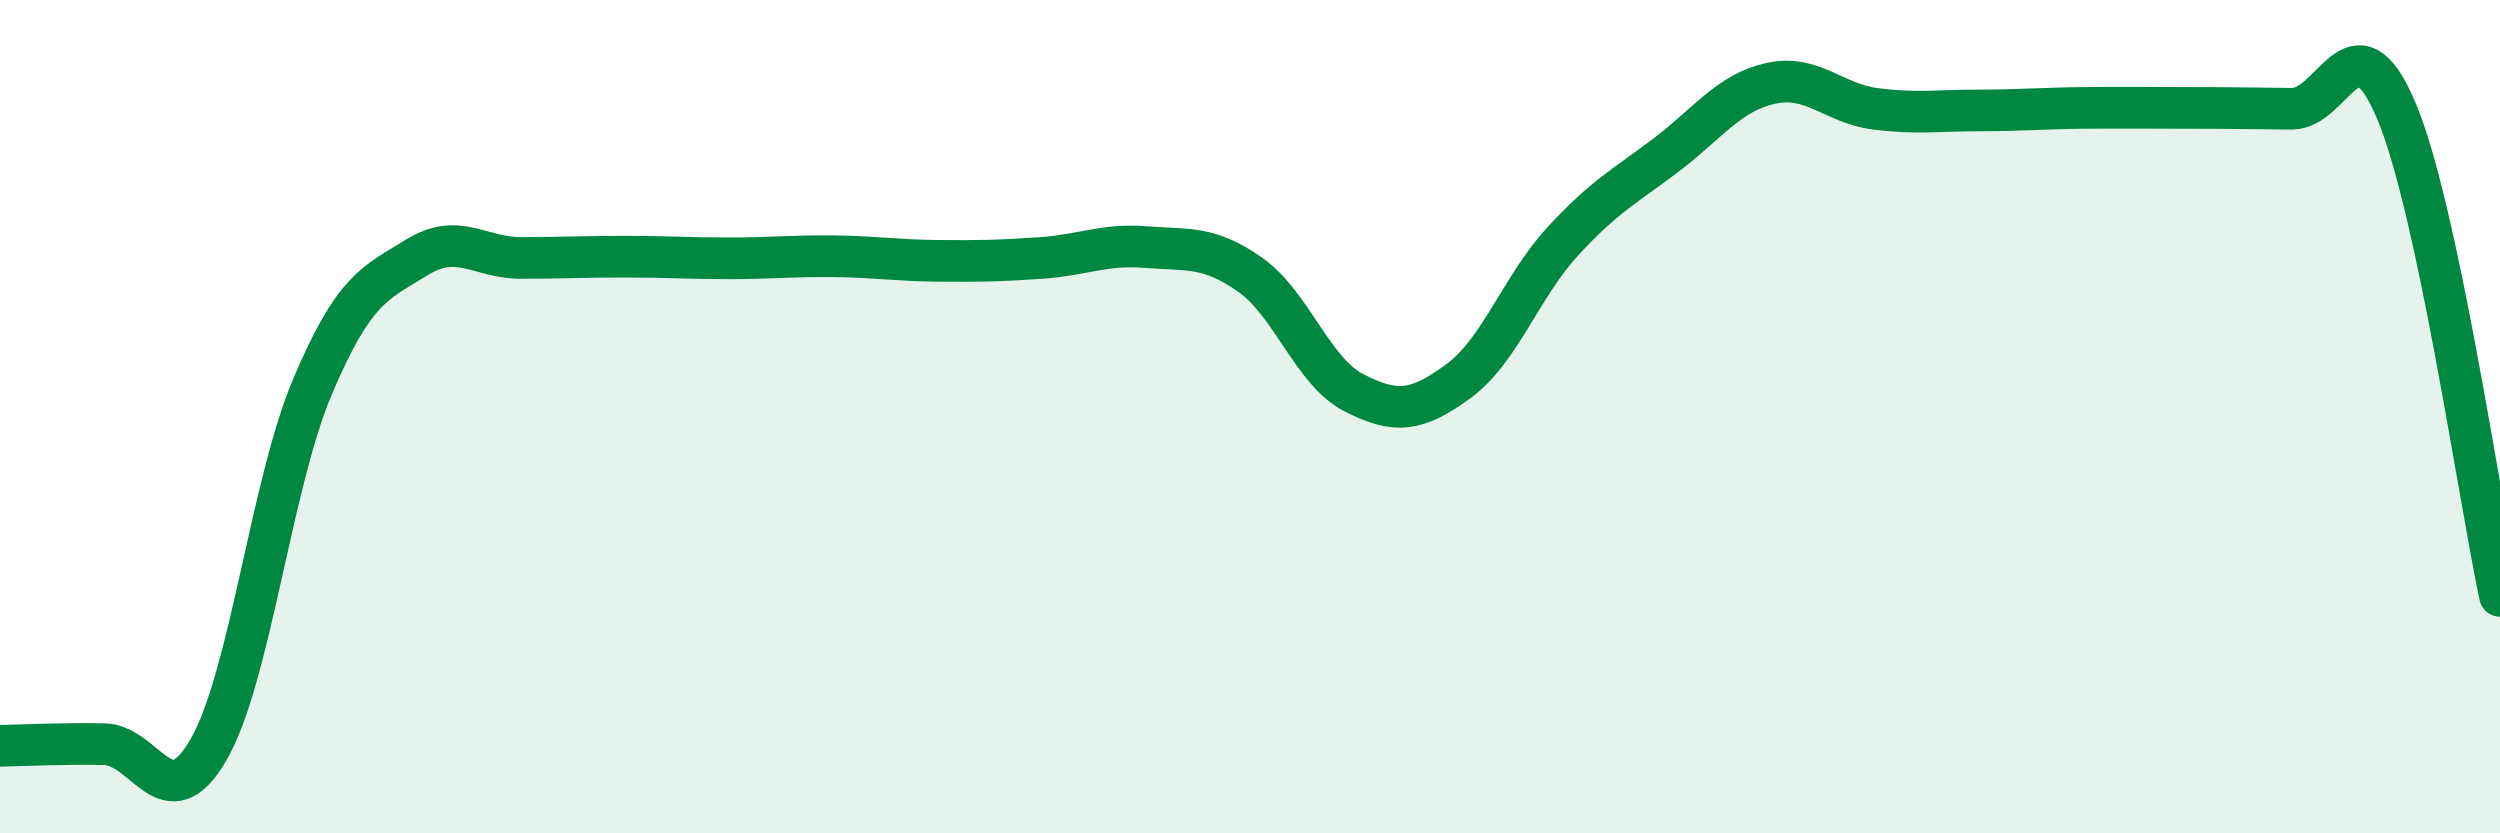
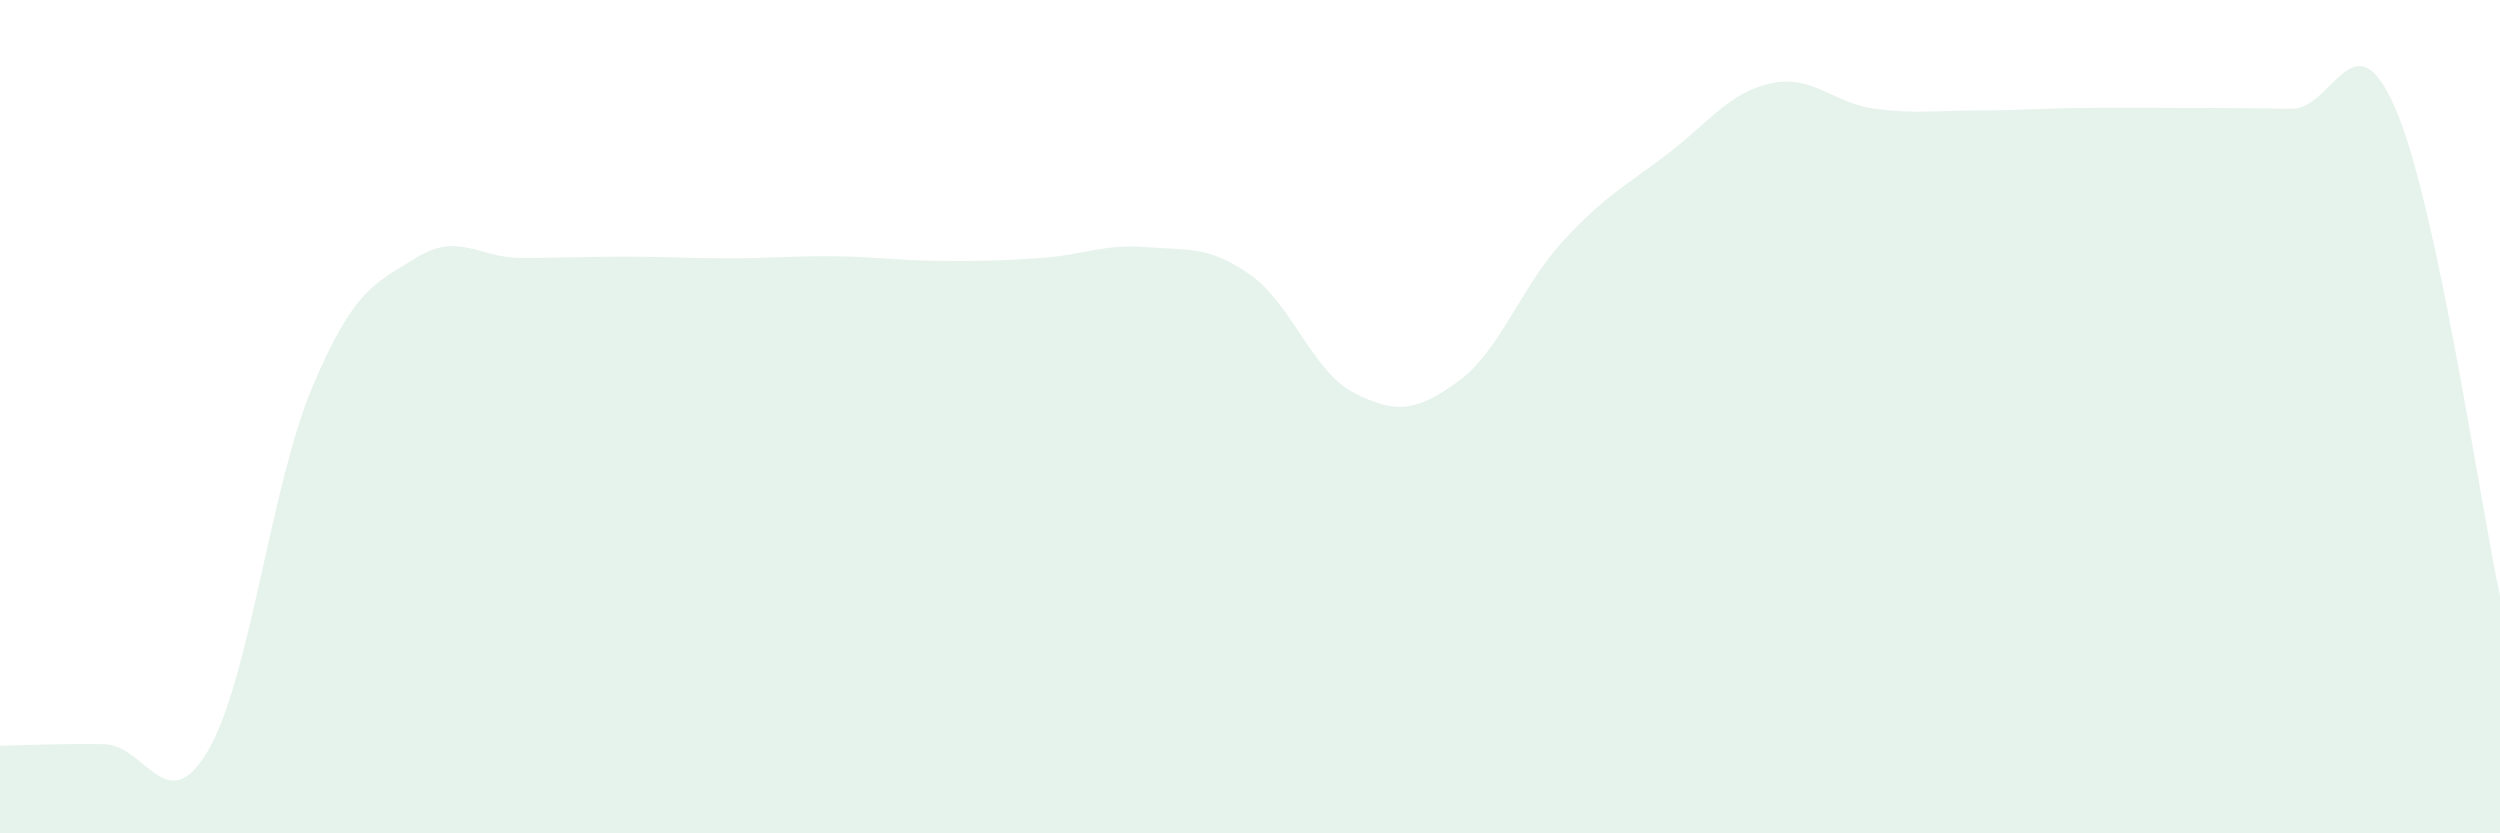
<svg xmlns="http://www.w3.org/2000/svg" width="60" height="20" viewBox="0 0 60 20">
  <path d="M 0,17.9 C 0.5,17.89 1.5,17.84 2.5,17.86 C 3.5,17.88 4,19.72 5,18 C 6,16.28 6.5,11.64 7.5,9.28 C 8.5,6.92 9,6.8 10,6.18 C 11,5.56 11.5,6.19 12.5,6.19 C 13.5,6.19 14,6.16 15,6.16 C 16,6.16 16.5,6.2 17.5,6.2 C 18.5,6.2 19,6.14 20,6.15 C 21,6.16 21.5,6.25 22.5,6.26 C 23.5,6.27 24,6.26 25,6.19 C 26,6.12 26.5,5.85 27.5,5.93 C 28.5,6.01 29,5.89 30,6.59 C 31,7.29 31.5,8.92 32.5,9.43 C 33.5,9.94 34,9.88 35,9.15 C 36,8.42 36.5,6.89 37.5,5.8 C 38.5,4.71 39,4.47 40,3.71 C 41,2.95 41.5,2.22 42.5,2 C 43.5,1.78 44,2.48 45,2.61 C 46,2.74 46.5,2.65 47.5,2.65 C 48.5,2.65 49,2.6 50,2.59 C 51,2.58 51.5,2.59 52.5,2.59 C 53.5,2.59 54,2.6 55,2.61 C 56,2.62 56.5,0.29 57.5,2.63 C 58.5,4.97 59.5,11.97 60,14.3L60 20L0 20Z" fill="#008740" opacity="0.1" stroke-linecap="round" stroke-linejoin="round" />
-   <path d="M 0,17.9 C 0.5,17.89 1.5,17.84 2.5,17.86 C 3.5,17.88 4,19.72 5,18 C 6,16.28 6.5,11.64 7.5,9.28 C 8.5,6.92 9,6.8 10,6.18 C 11,5.56 11.5,6.19 12.5,6.19 C 13.5,6.19 14,6.16 15,6.16 C 16,6.16 16.5,6.2 17.5,6.2 C 18.5,6.2 19,6.14 20,6.15 C 21,6.16 21.5,6.25 22.5,6.26 C 23.5,6.27 24,6.26 25,6.19 C 26,6.12 26.5,5.85 27.5,5.93 C 28.5,6.01 29,5.89 30,6.59 C 31,7.29 31.5,8.92 32.5,9.43 C 33.5,9.94 34,9.88 35,9.15 C 36,8.42 36.5,6.89 37.5,5.8 C 38.5,4.71 39,4.47 40,3.71 C 41,2.95 41.5,2.22 42.5,2 C 43.5,1.78 44,2.48 45,2.61 C 46,2.74 46.5,2.65 47.5,2.65 C 48.5,2.65 49,2.6 50,2.59 C 51,2.58 51.5,2.59 52.5,2.59 C 53.5,2.59 54,2.6 55,2.61 C 56,2.62 56.5,0.29 57.5,2.63 C 58.5,4.97 59.5,11.97 60,14.3" stroke="#008740" stroke-width="1" fill="none" stroke-linecap="round" stroke-linejoin="round" />
</svg>